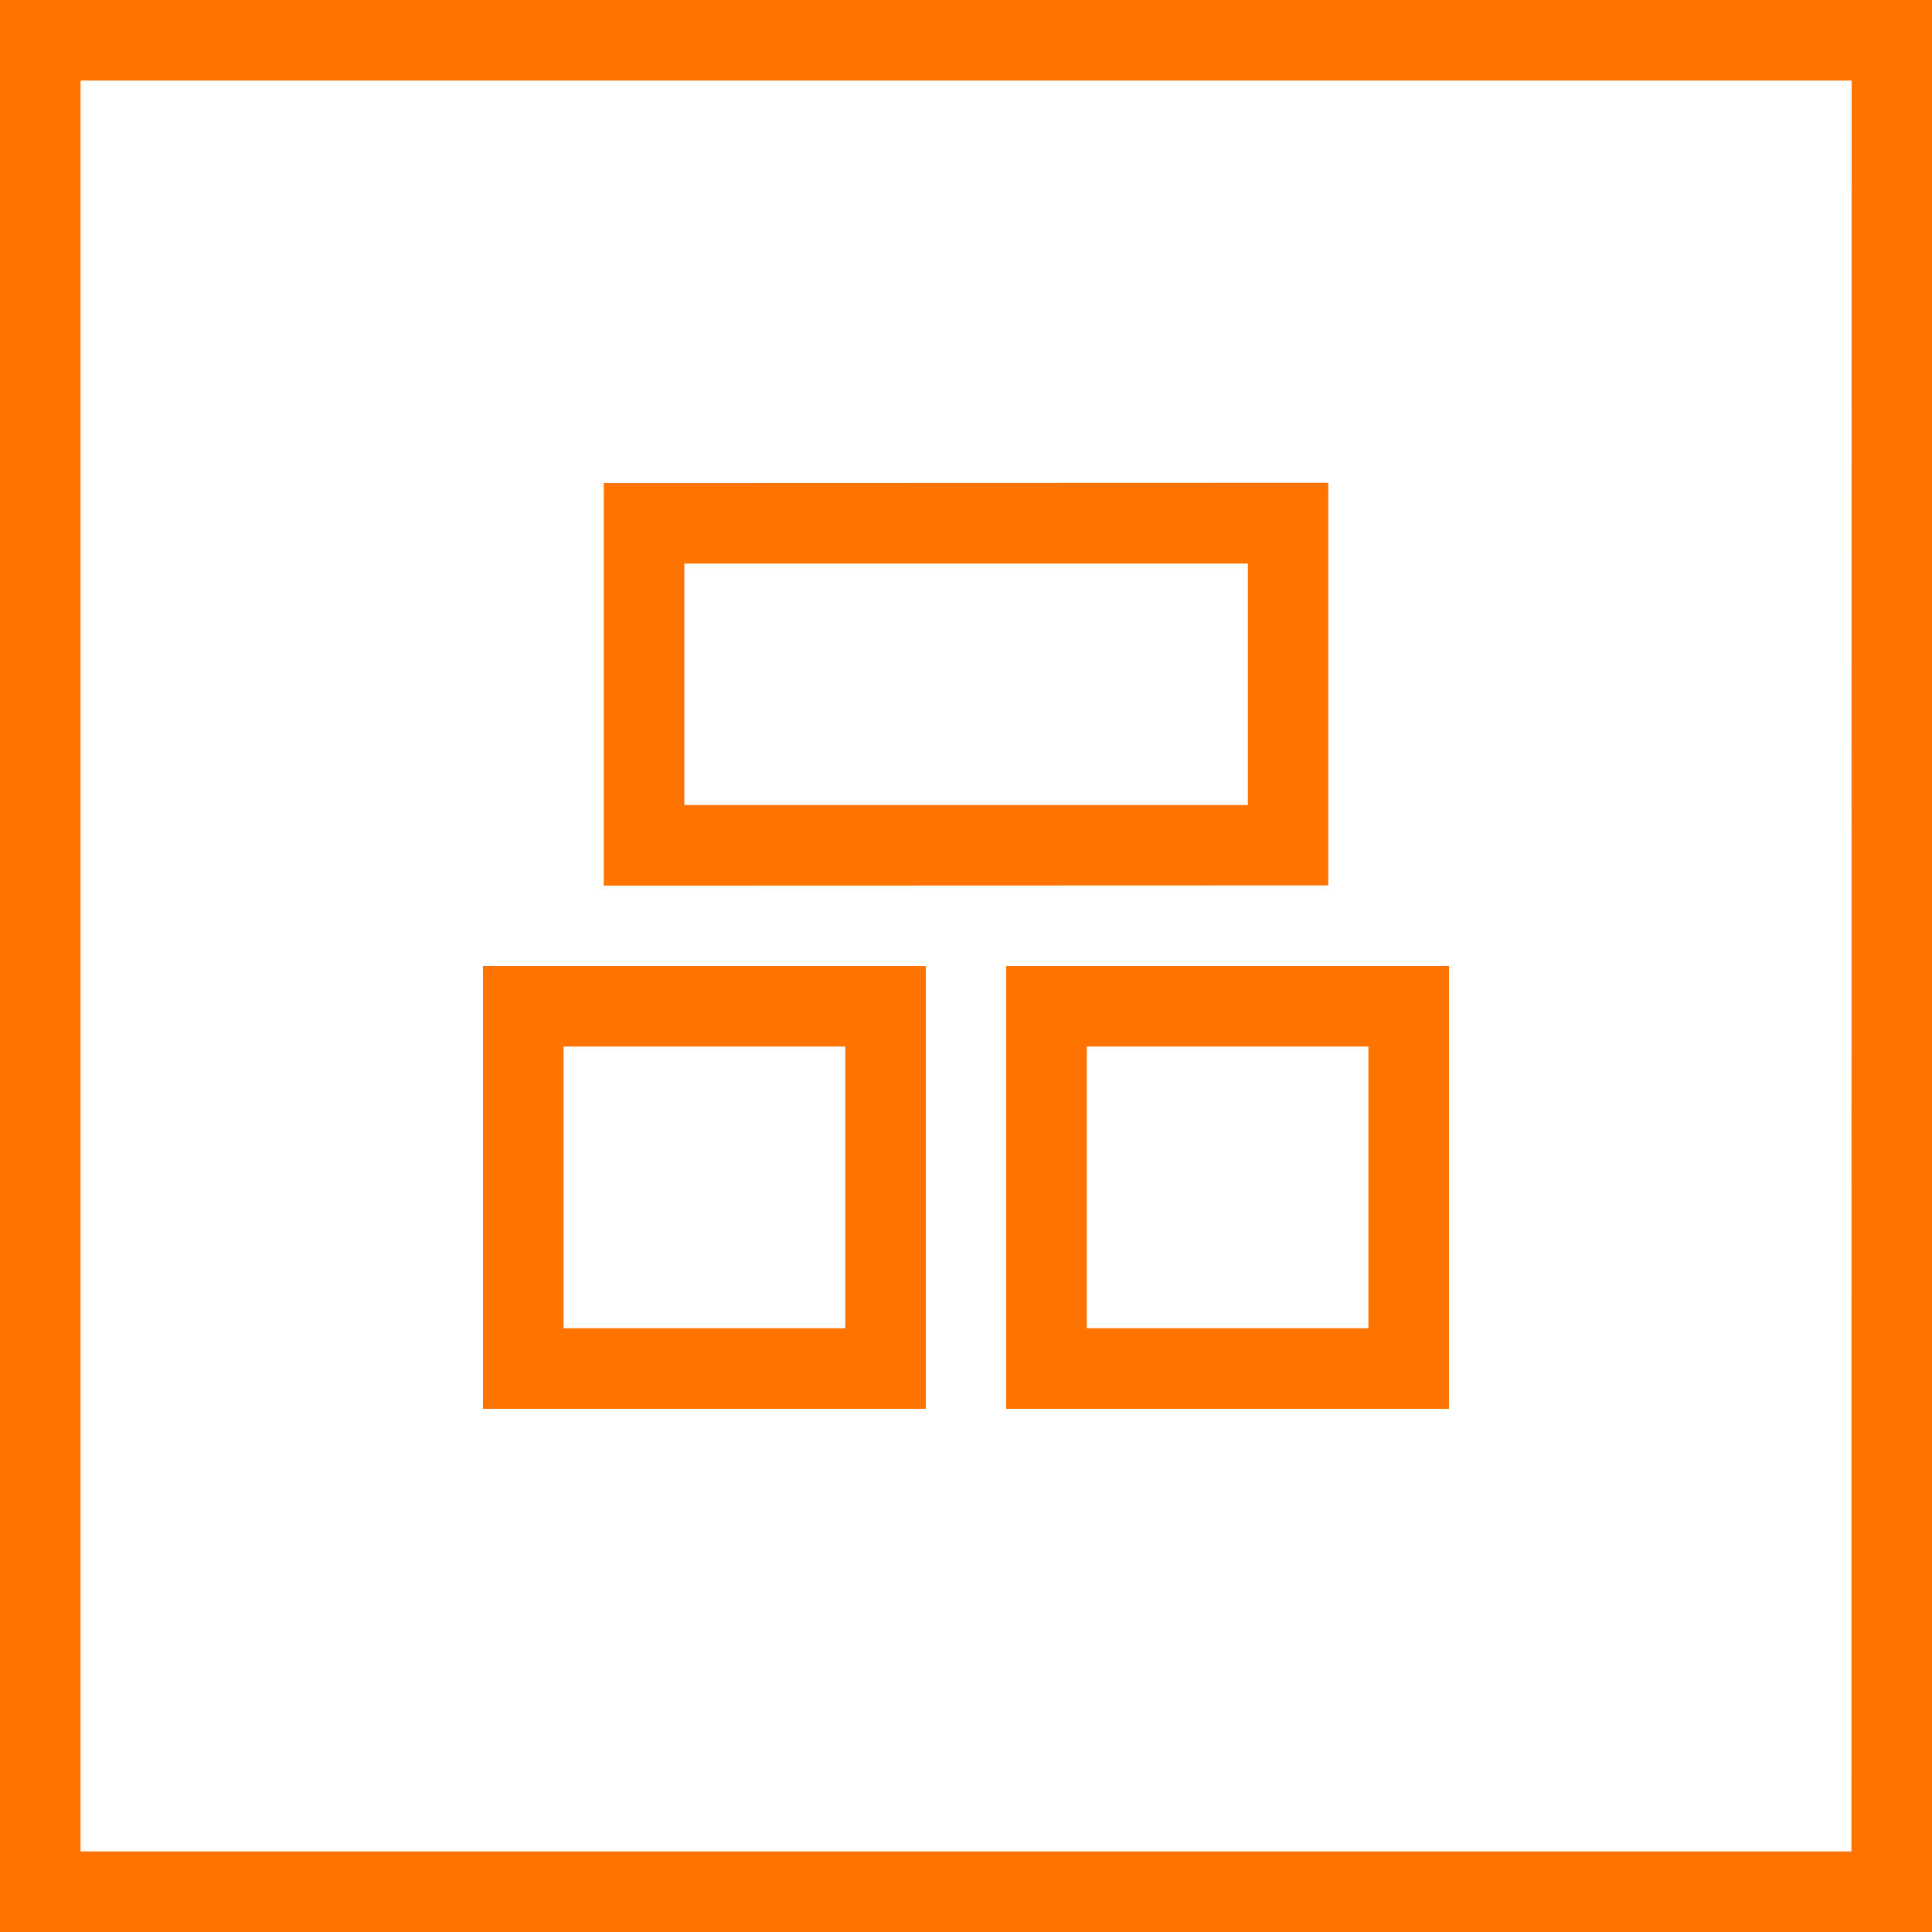
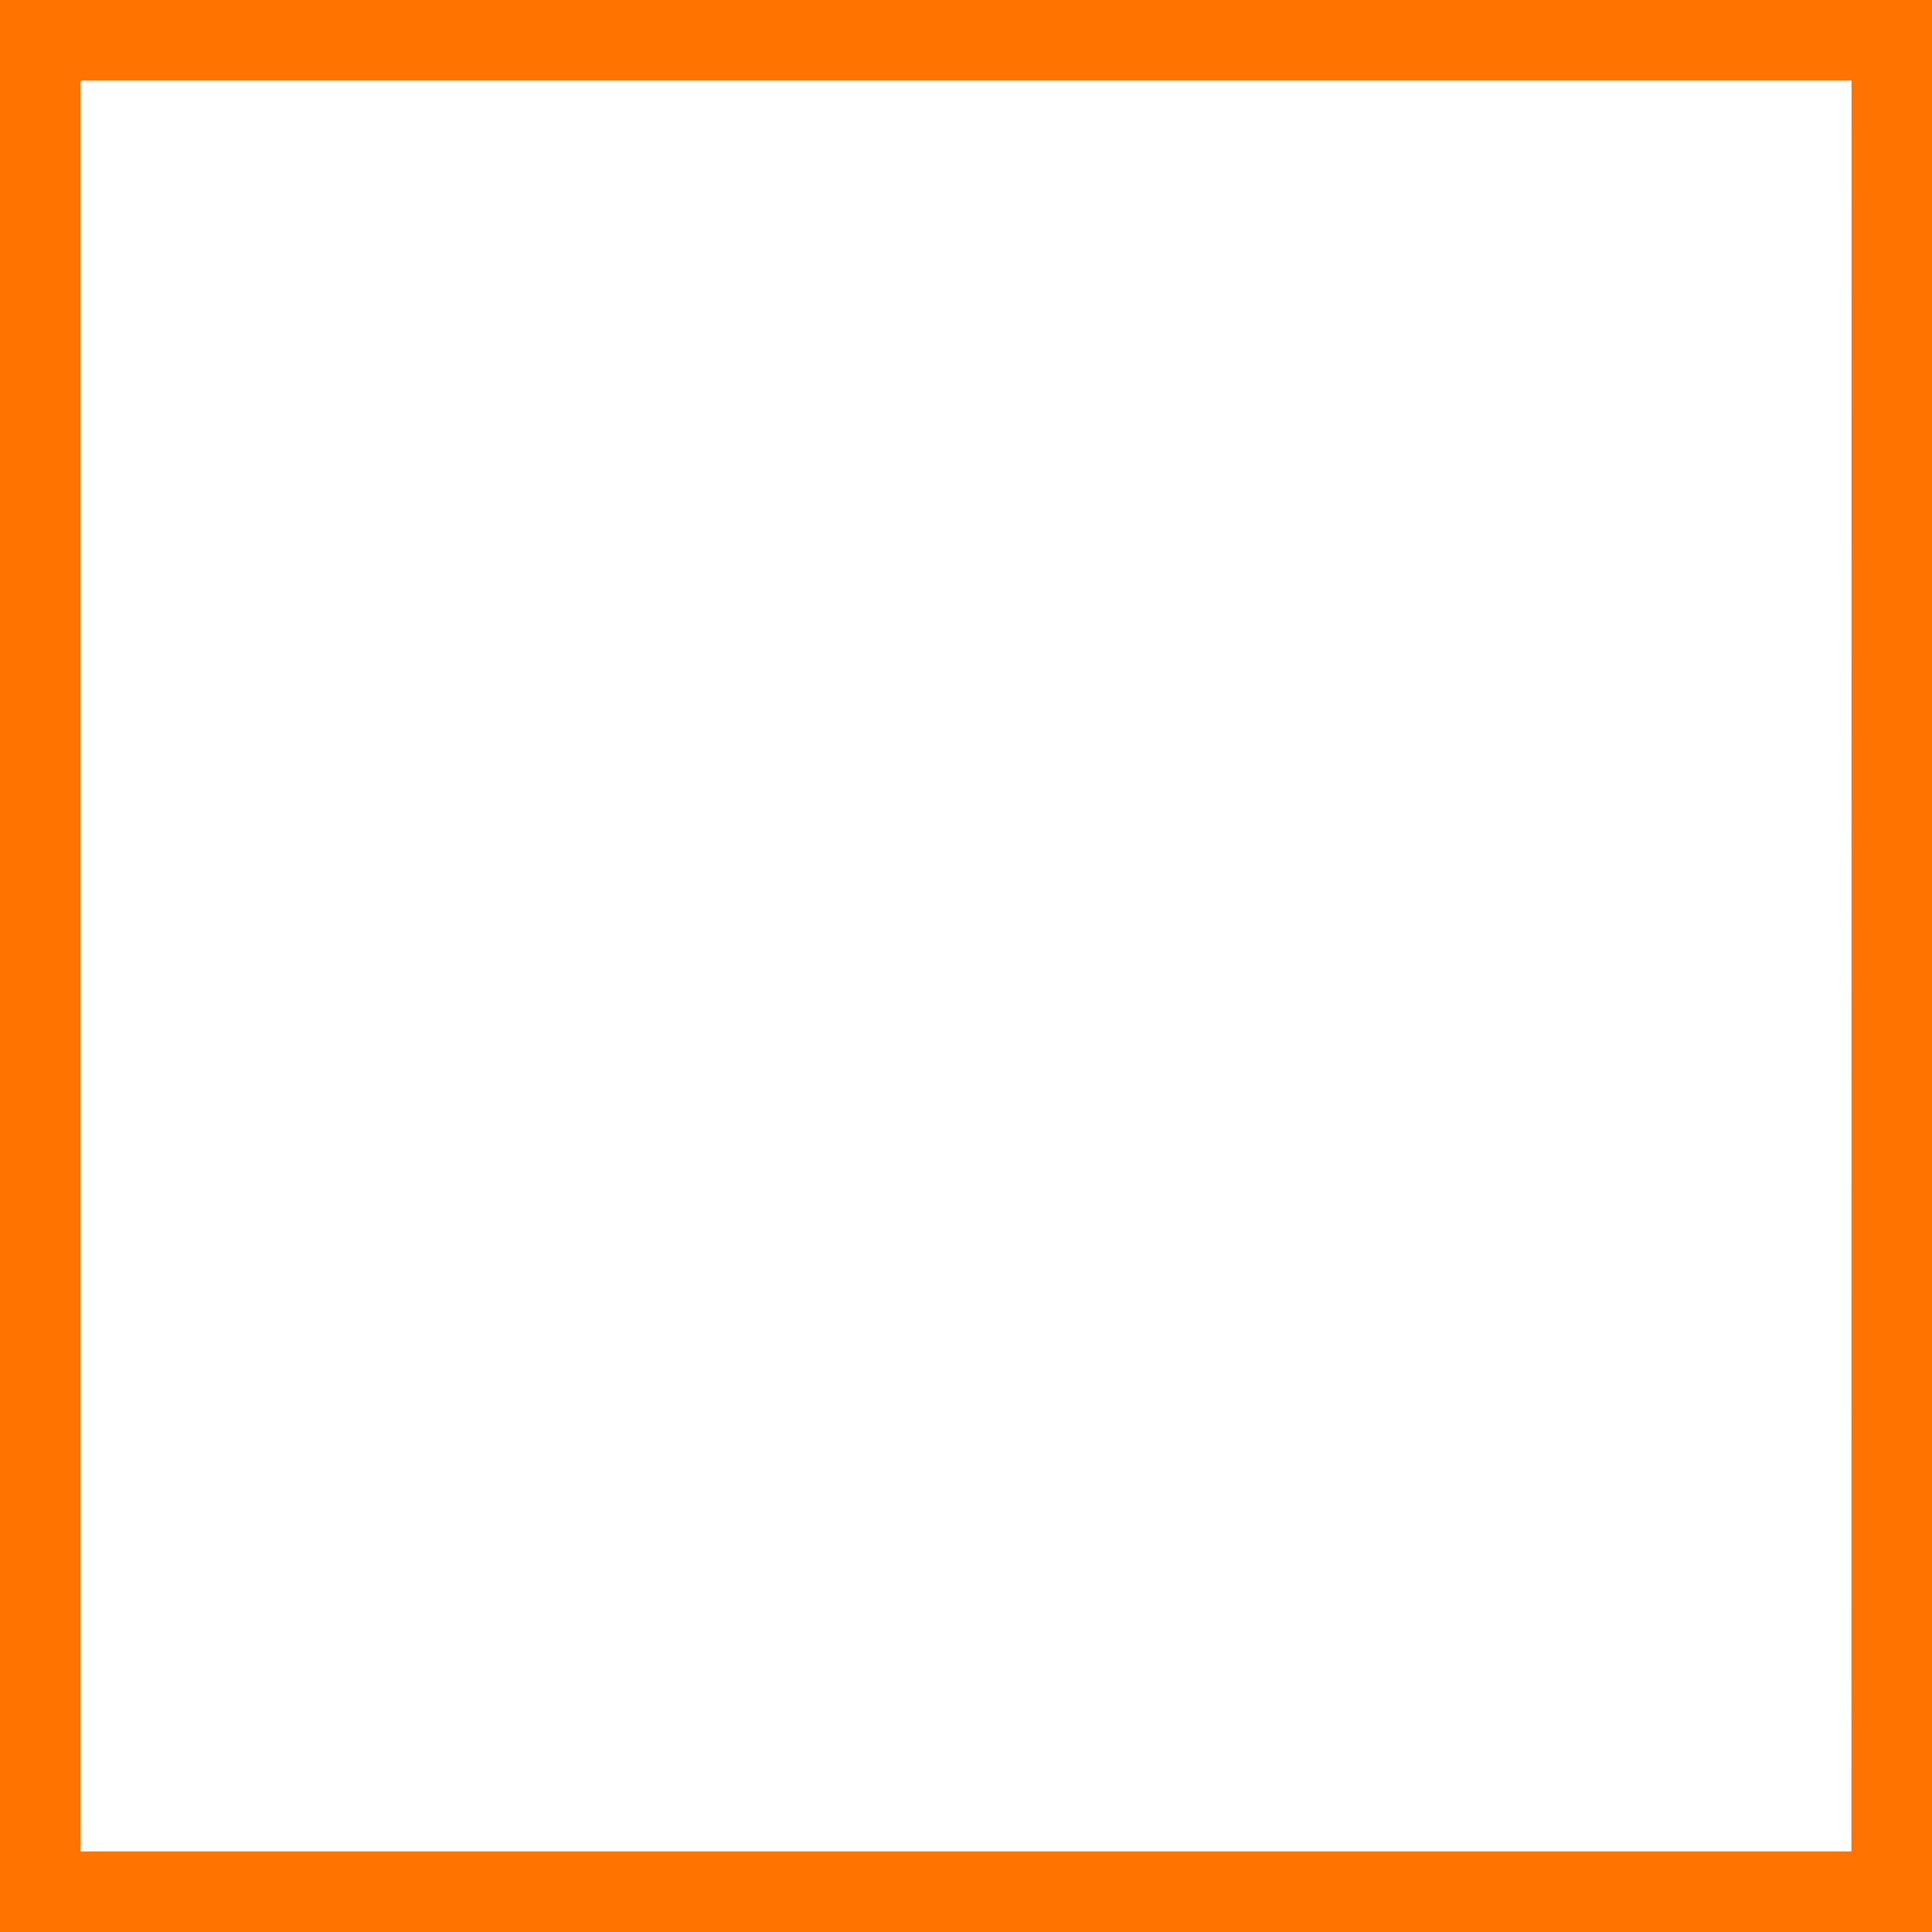
<svg xmlns="http://www.w3.org/2000/svg" viewBox="0 0 1024 1024" version="1.1">
  <path d="M981.3 0 42.7 0 0 0l0 42.7 0 938.7 0 42.7 42.7 0 938.7 0 42.7 0 0-42.7L1024 42.7 1024 0 981.3 0zM981.3 981.3 42.7 981.3 42.7 42.7l938.7 0L981.3 981.3z" fill="#FF7300" p-id="1458" />
-   <path d="M661.3 469.3l42.7 0 0-42.7 0-128 0-42.7-42.7 0L362.7 256l-42.7 0 0 42.7 0 128 0 42.7 42.7 0L661.3 469.3zM362.7 298.7l298.7 0 0 128L362.7 426.7 362.7 298.7z" fill="#FF7300" p-id="1459" />
-   <path d="M533.3 512l0 42.7 0 149.3 0 42.7 42.7 0 149.3 0 42.7 0 0-42.7 0-149.3 0-42.7-42.7 0-149.3 0L533.3 512zM725.3 554.7l0 149.3-149.3 0 0-149.3L725.3 554.7z" fill="#FF7300" p-id="1460" />
-   <path d="M298.7 746.7l149.3 0 42.7 0 0-42.7 0-149.3 0-42.7-42.7 0-149.3 0-42.7 0 0 42.7 0 149.3 0 42.7L298.7 746.7zM298.7 554.7l149.3 0 0 149.3-149.3 0L298.7 554.7z" fill="#FF7300" p-id="1461" />
</svg>